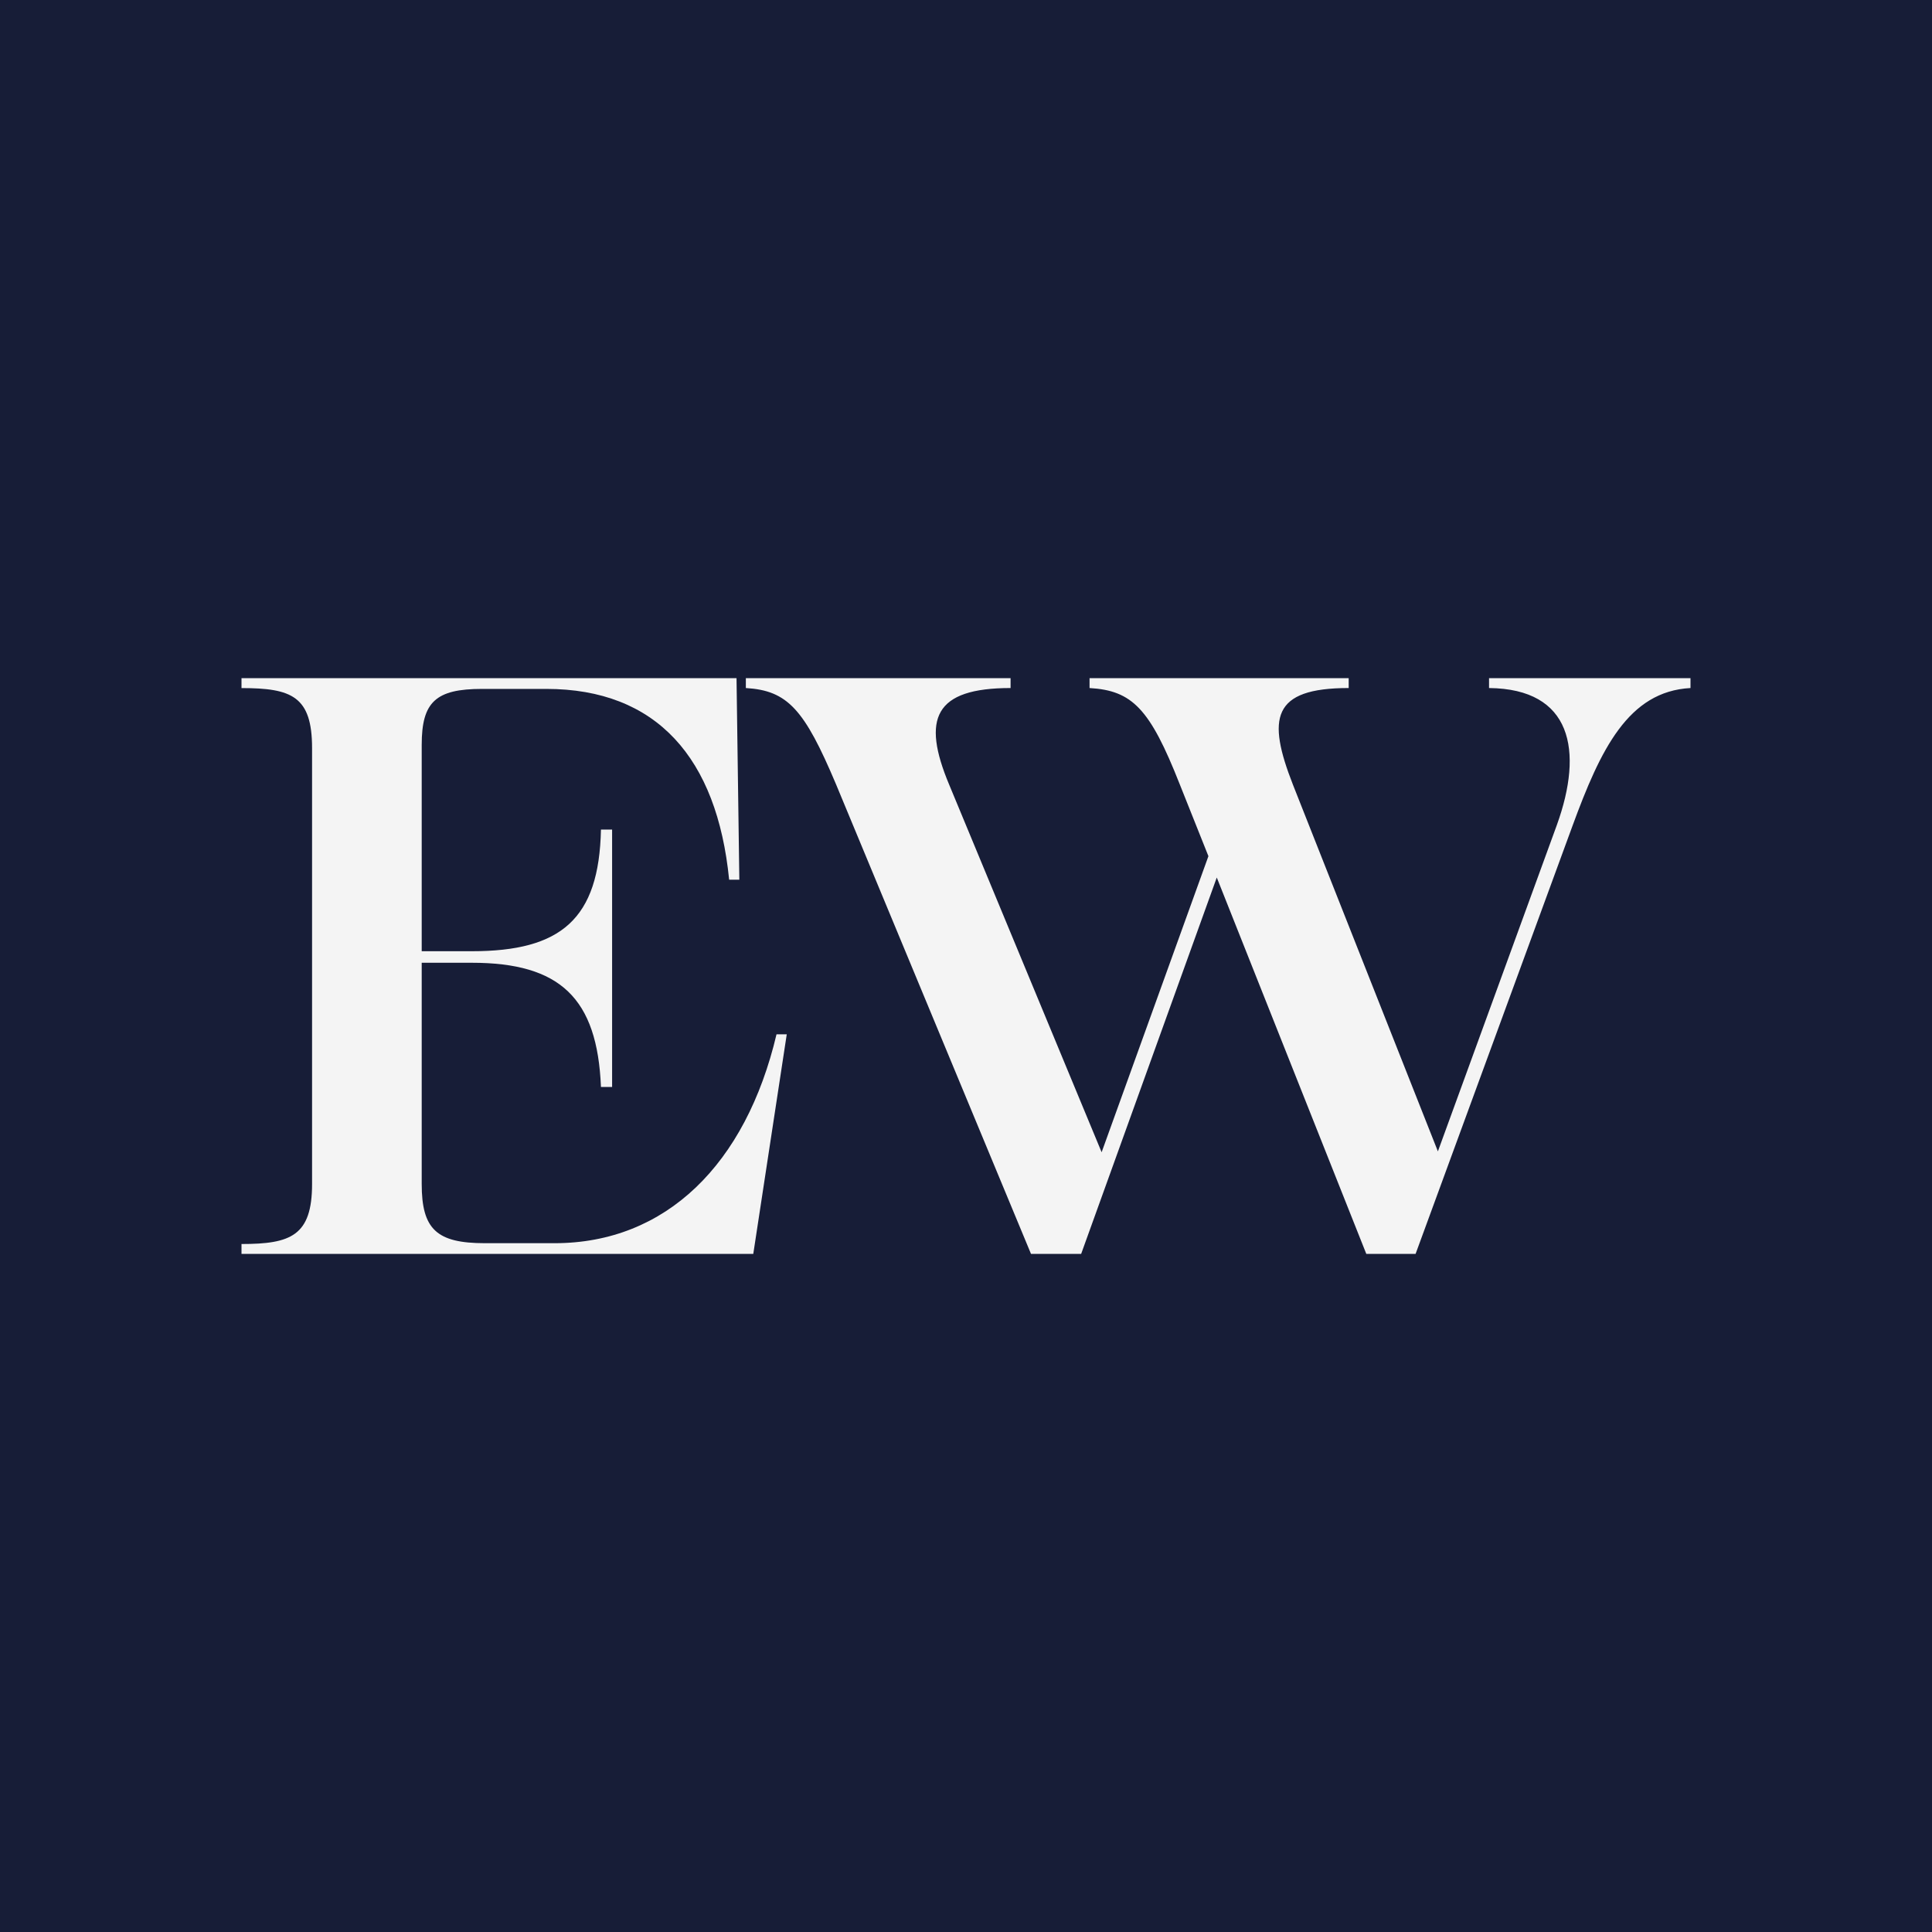
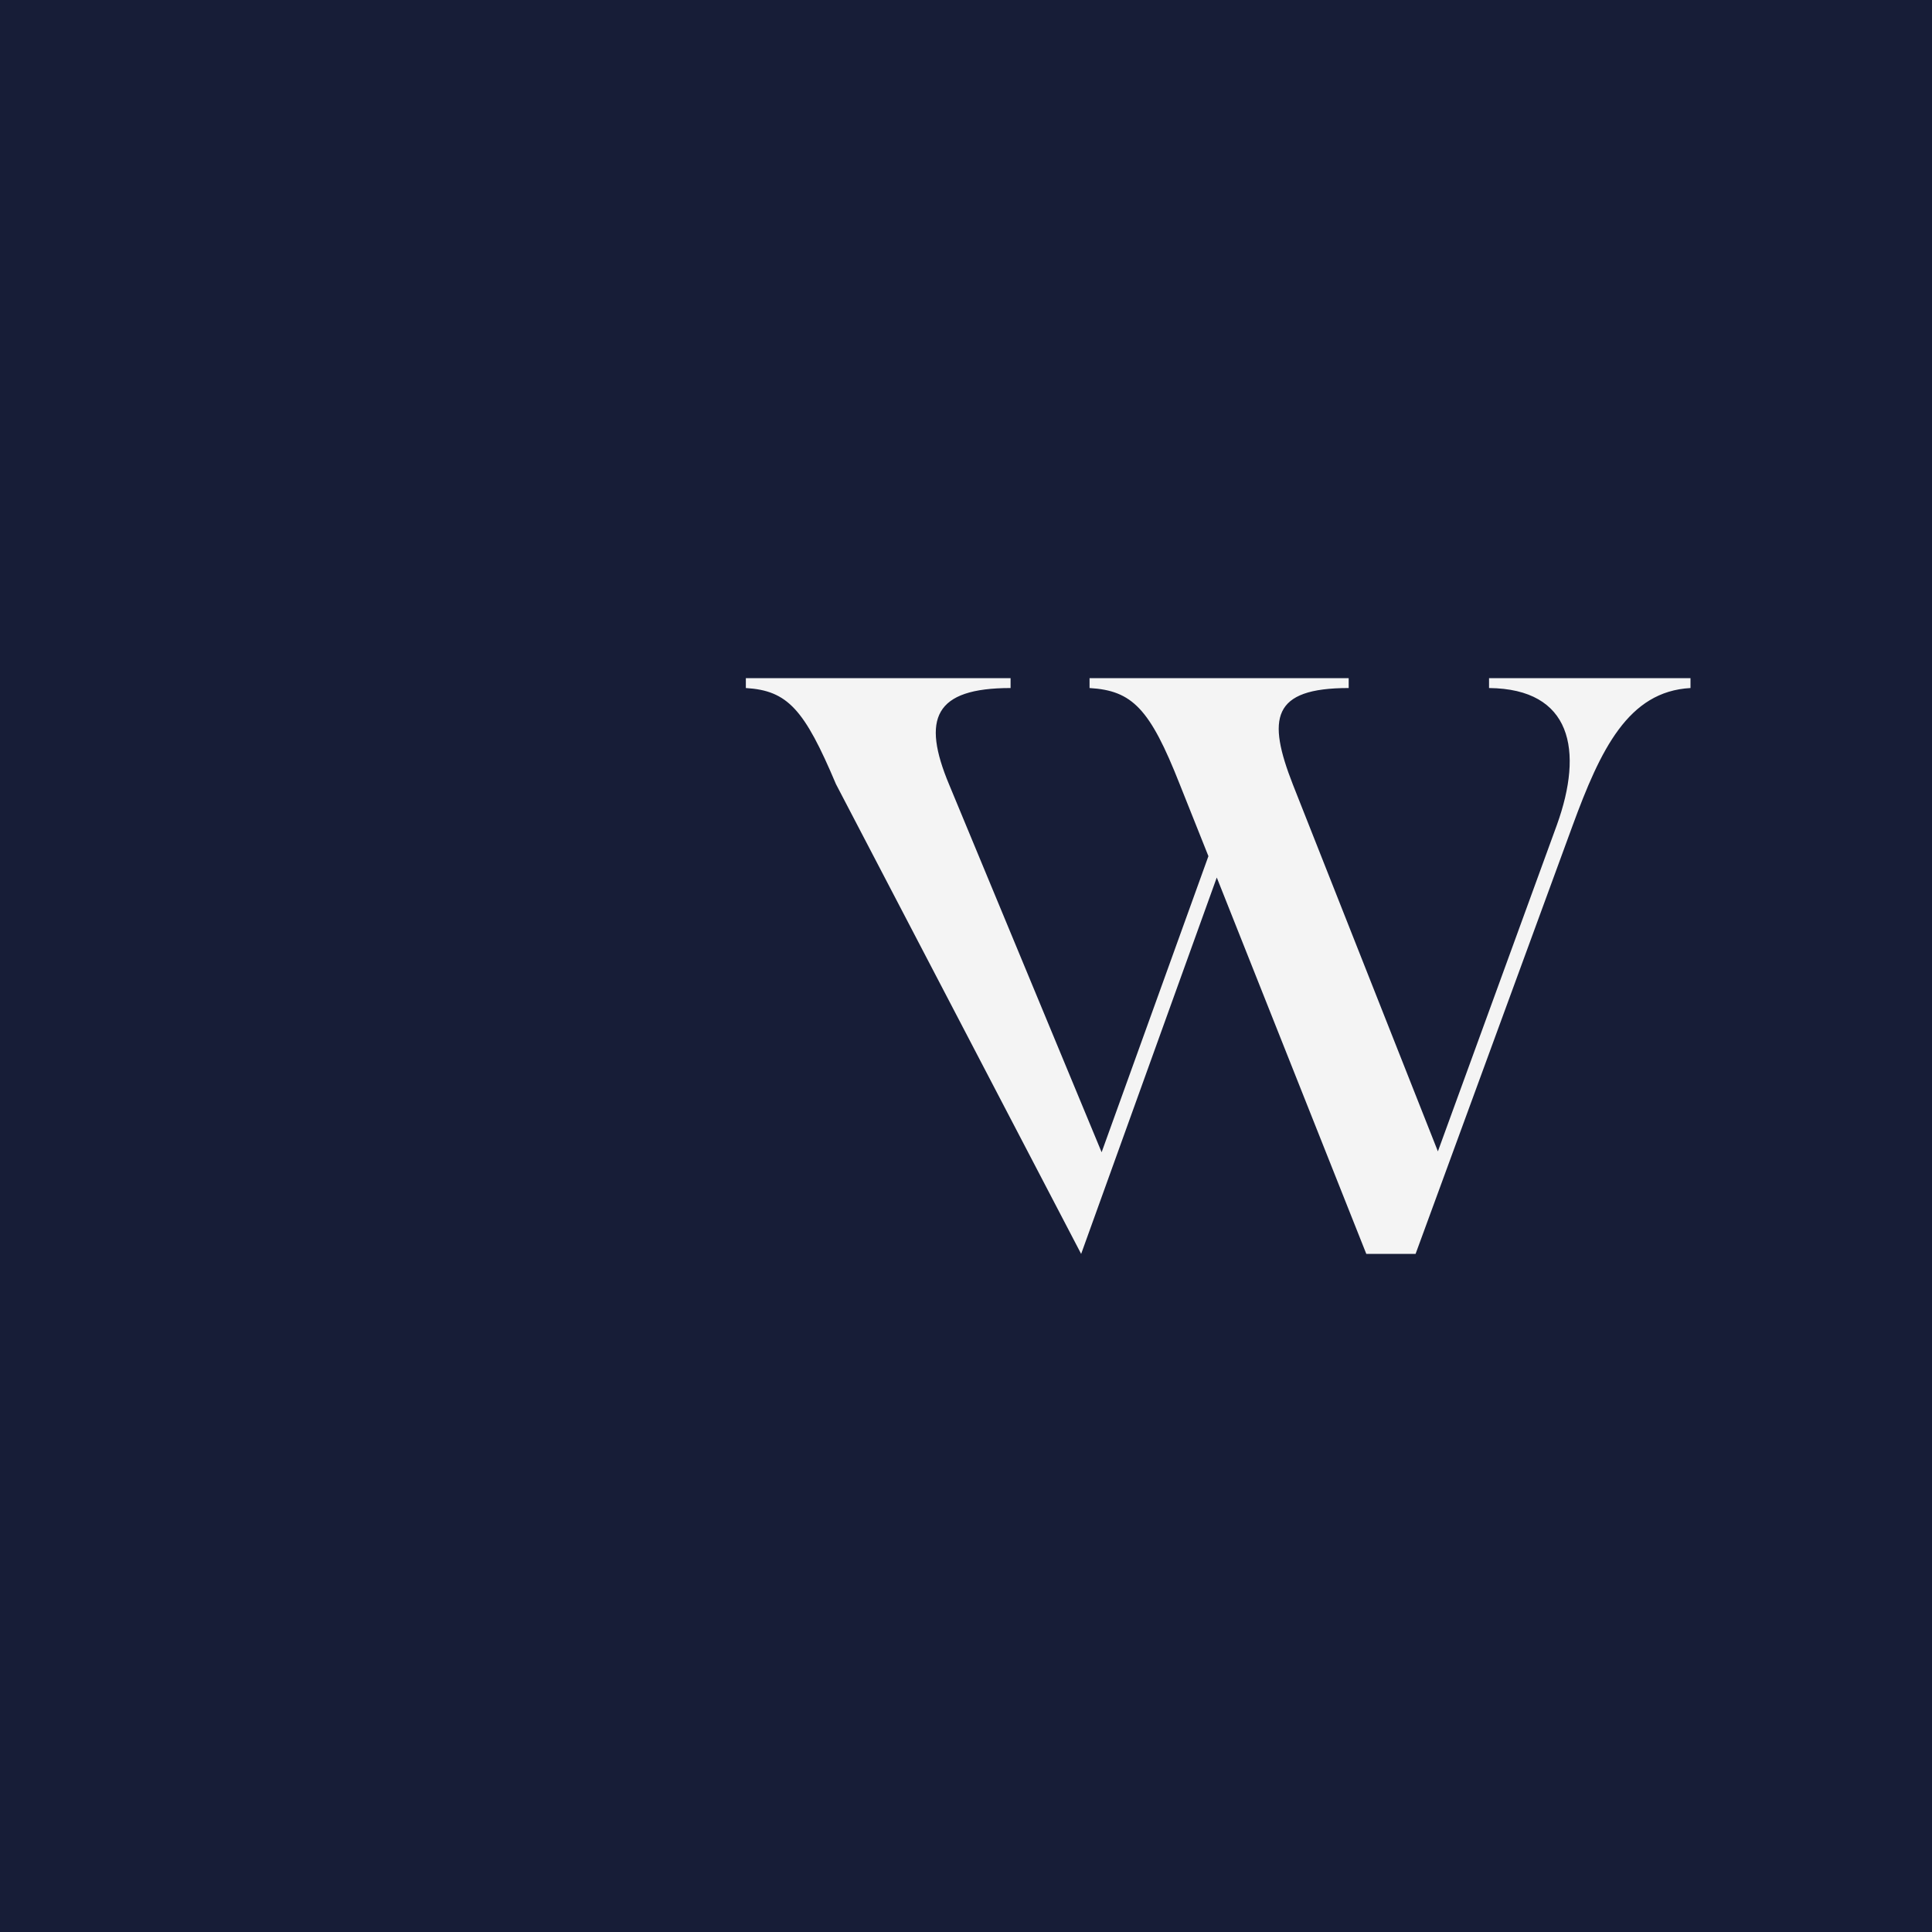
<svg xmlns="http://www.w3.org/2000/svg" width="40" height="40" viewBox="0 0 40 40" fill="none">
  <rect width="40" height="40" fill="#171D37" />
-   <path d="M5 25.756C6.019 25.756 6.461 25.586 6.461 24.513V15.489C6.461 14.416 6.039 14.246 5 14.246V14.041H15.249L15.307 18.213H15.096C14.846 15.693 13.596 14.263 11.308 14.263H9.981C9.019 14.263 8.731 14.535 8.731 15.421V19.694H9.769C11.616 19.694 12.404 19.03 12.442 17.175H12.673V22.504H12.442C12.367 20.665 11.596 19.933 9.769 19.933H8.731V24.513C8.731 25.449 9.038 25.739 10.039 25.739H11.481C13.788 25.739 15.442 24.104 16.077 21.414H16.289L15.596 25.96H5V25.756Z" fill="#F4F4F4" />
-   <path d="M29.308 25.961H28.288L25.192 18.168L22.384 25.961H21.346L17.307 16.233C16.654 14.687 16.308 14.297 15.442 14.245V14.04H20.923V14.245C19.346 14.245 19.076 14.874 19.653 16.249L22.808 23.856L25.019 17.726L24.423 16.232C23.807 14.67 23.442 14.297 22.558 14.245V14.04H27.923V14.245C26.327 14.245 26.231 14.874 26.77 16.249L29.77 23.838L32.233 17.081C32.791 15.536 32.54 14.262 30.829 14.245V14.04H35V14.245C33.71 14.314 33.136 15.519 32.557 17.098L29.308 25.961Z" fill="#F4F4F4" />
+   <path d="M29.308 25.961H28.288L25.192 18.168L22.384 25.961L17.307 16.233C16.654 14.687 16.308 14.297 15.442 14.245V14.04H20.923V14.245C19.346 14.245 19.076 14.874 19.653 16.249L22.808 23.856L25.019 17.726L24.423 16.232C23.807 14.67 23.442 14.297 22.558 14.245V14.04H27.923V14.245C26.327 14.245 26.231 14.874 26.77 16.249L29.77 23.838L32.233 17.081C32.791 15.536 32.54 14.262 30.829 14.245V14.04H35V14.245C33.71 14.314 33.136 15.519 32.557 17.098L29.308 25.961Z" fill="#F4F4F4" />
</svg>